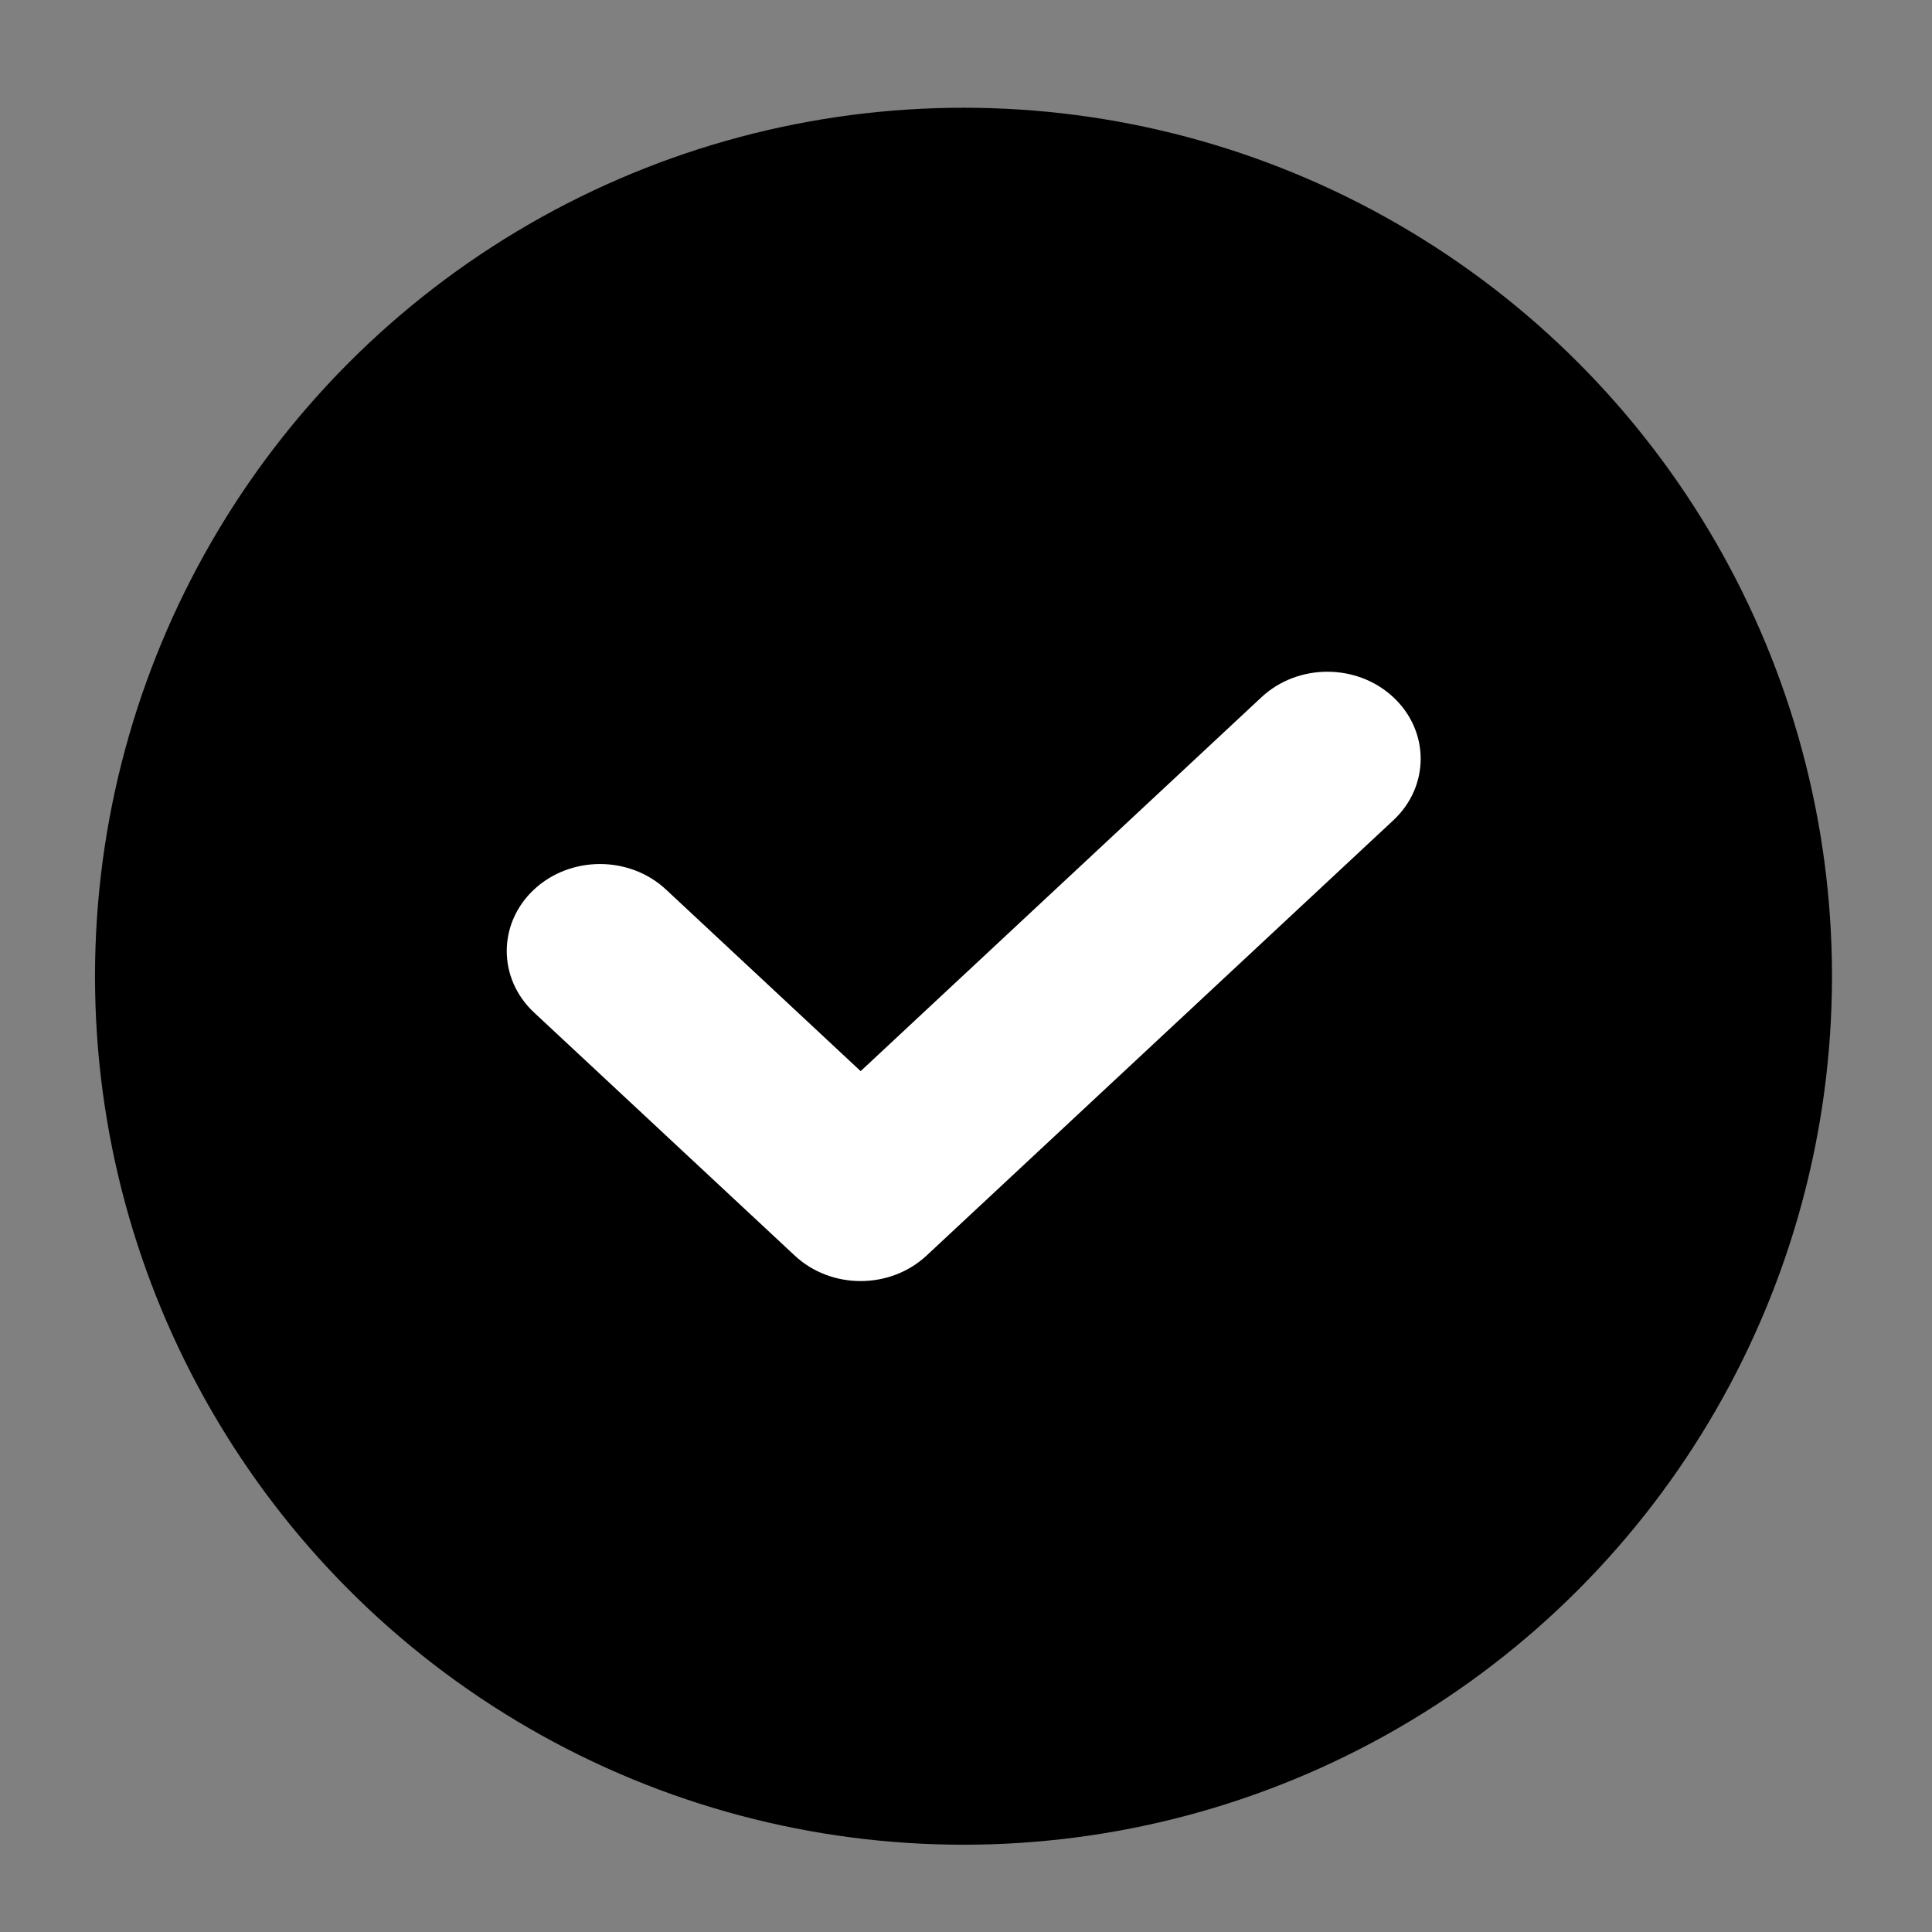
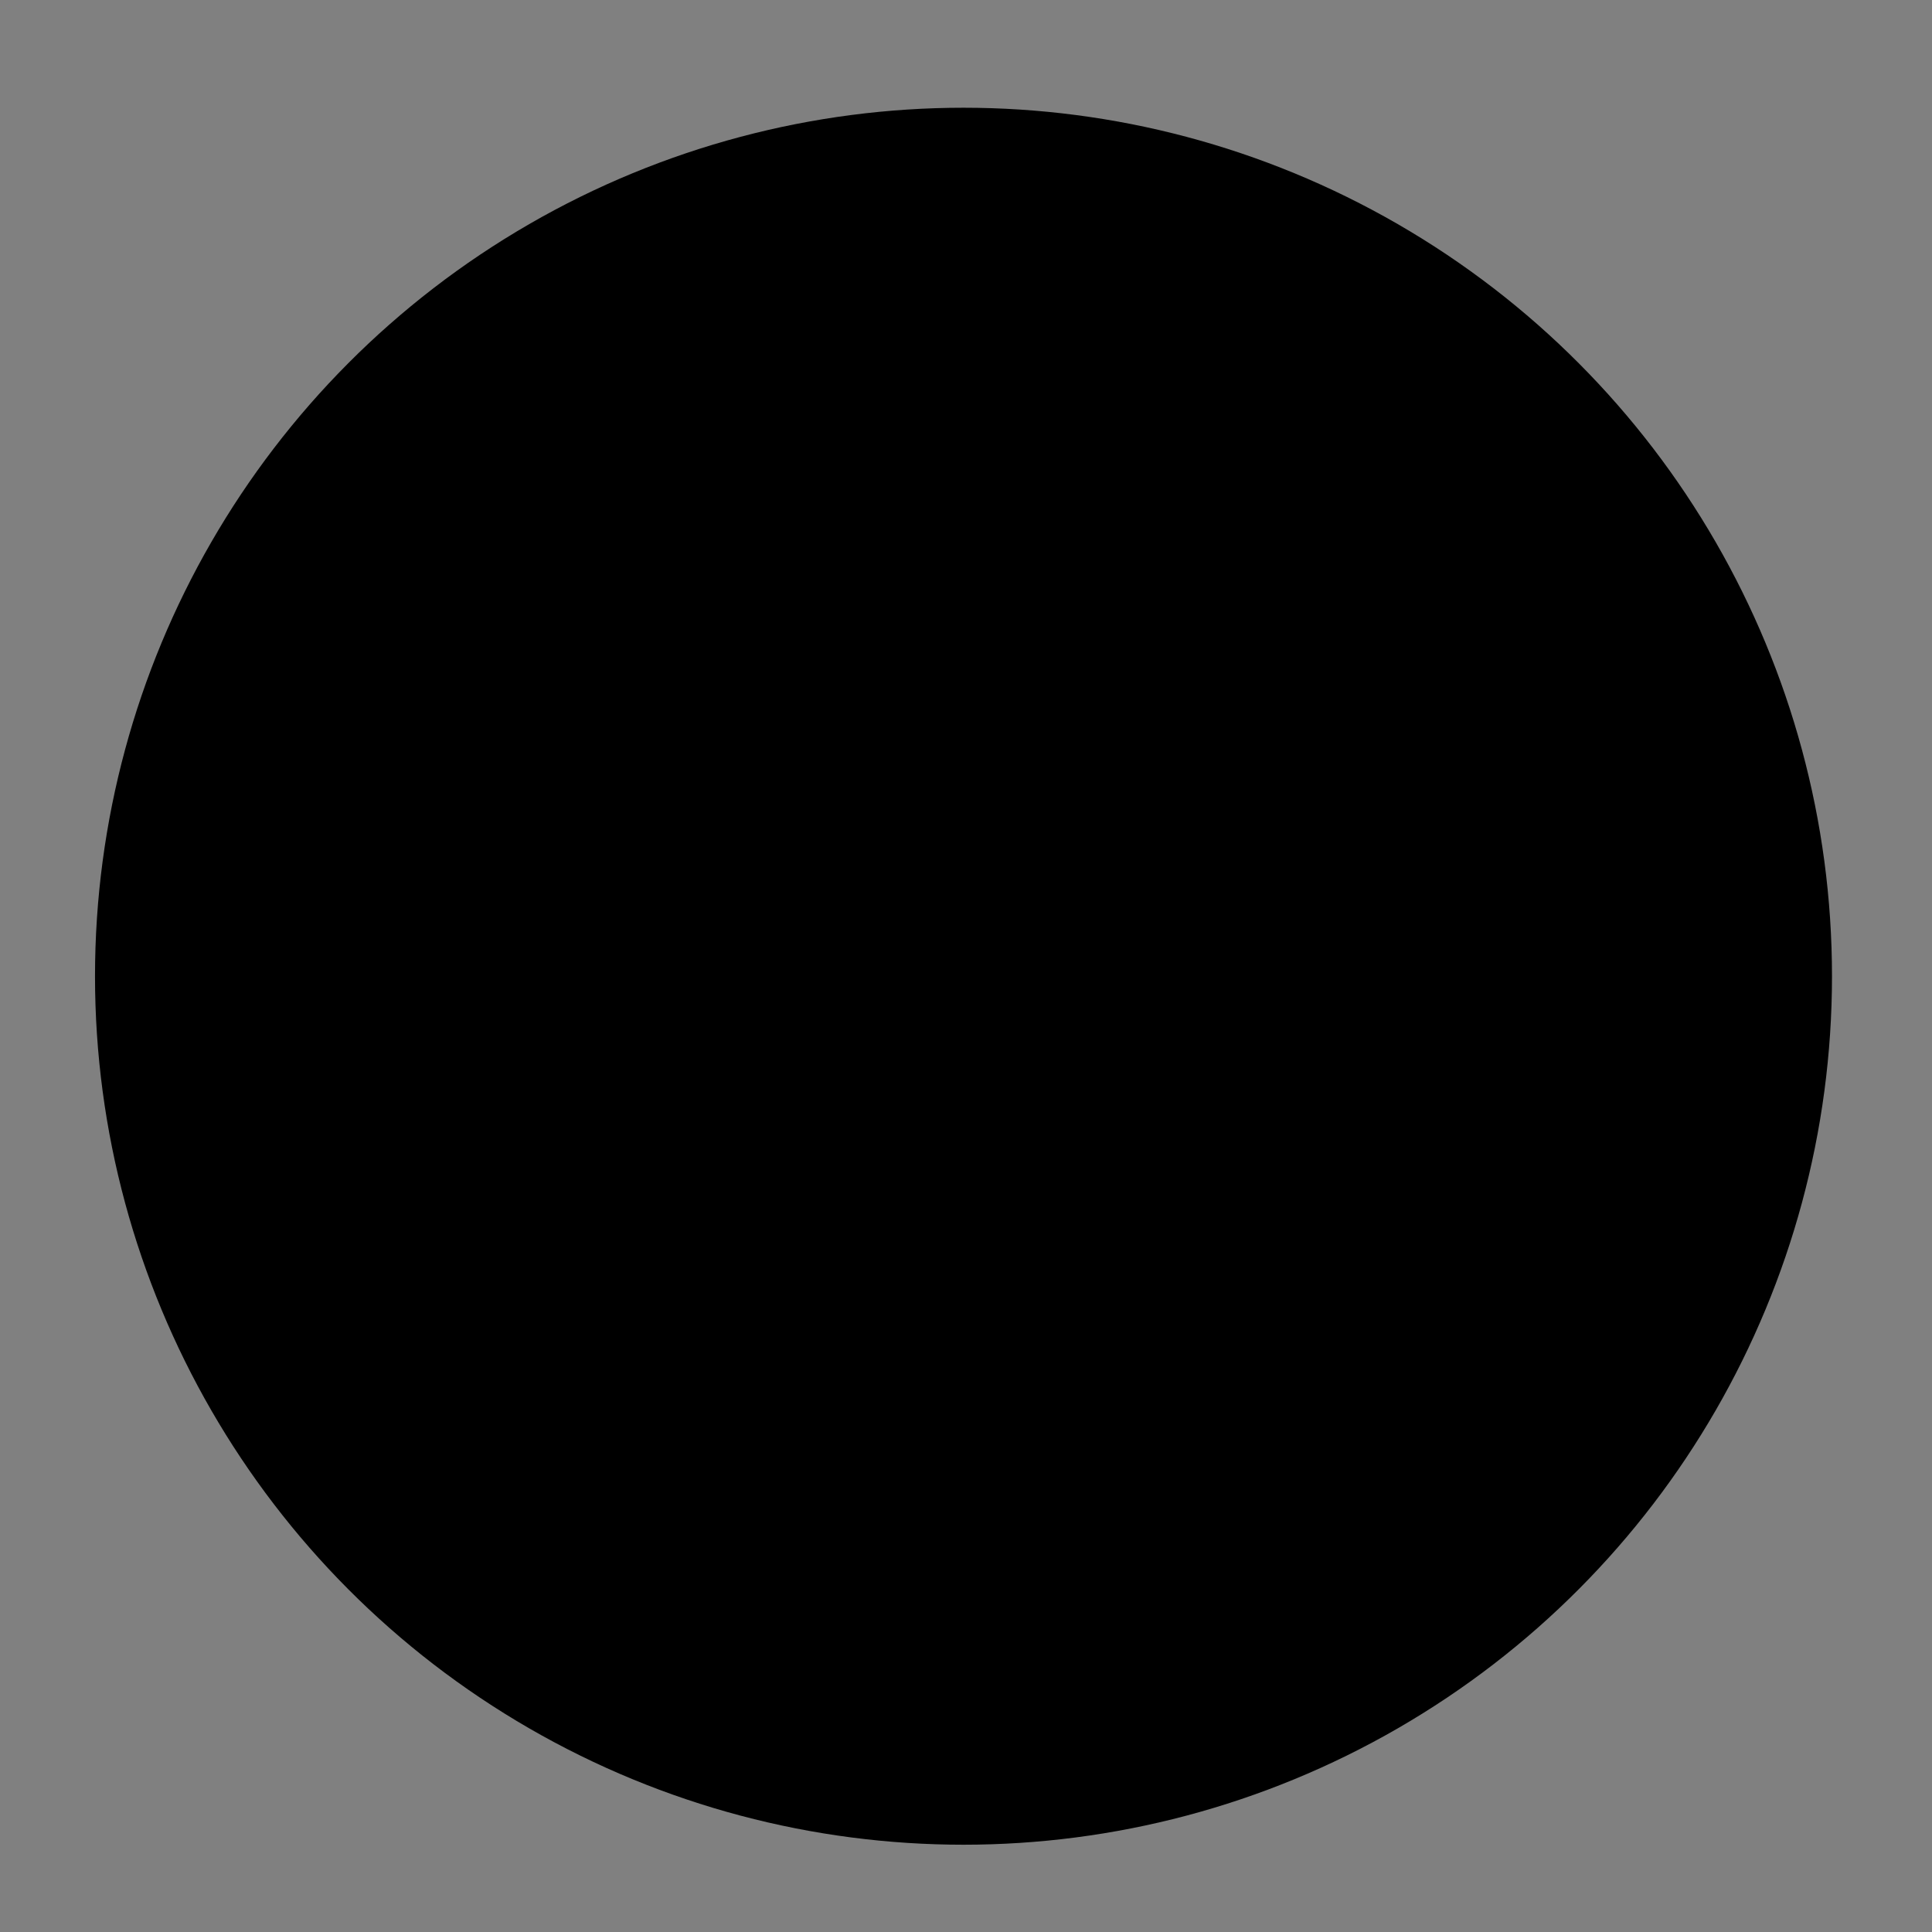
<svg xmlns="http://www.w3.org/2000/svg" width="17" height="17" viewBox="0 0 17 17" fill="none">
  <rect x="0" y="0" width="17" height="17" fill="#808080" stroke="none" />
  <circle cx="8.478" cy="8.59" r="7.642" fill="black" />
-   <path d="M7.573 9.425L11.1 6.135C11.42 5.836 11.94 5.836 12.26 6.135C12.581 6.434 12.581 6.919 12.26 7.218L8.153 11.048C7.832 11.347 7.313 11.347 6.993 11.048L4.699 8.909C4.379 8.61 4.379 8.126 4.699 7.827C5.02 7.528 5.539 7.528 5.86 7.827L7.573 9.425Z" fill="white" />
</svg>